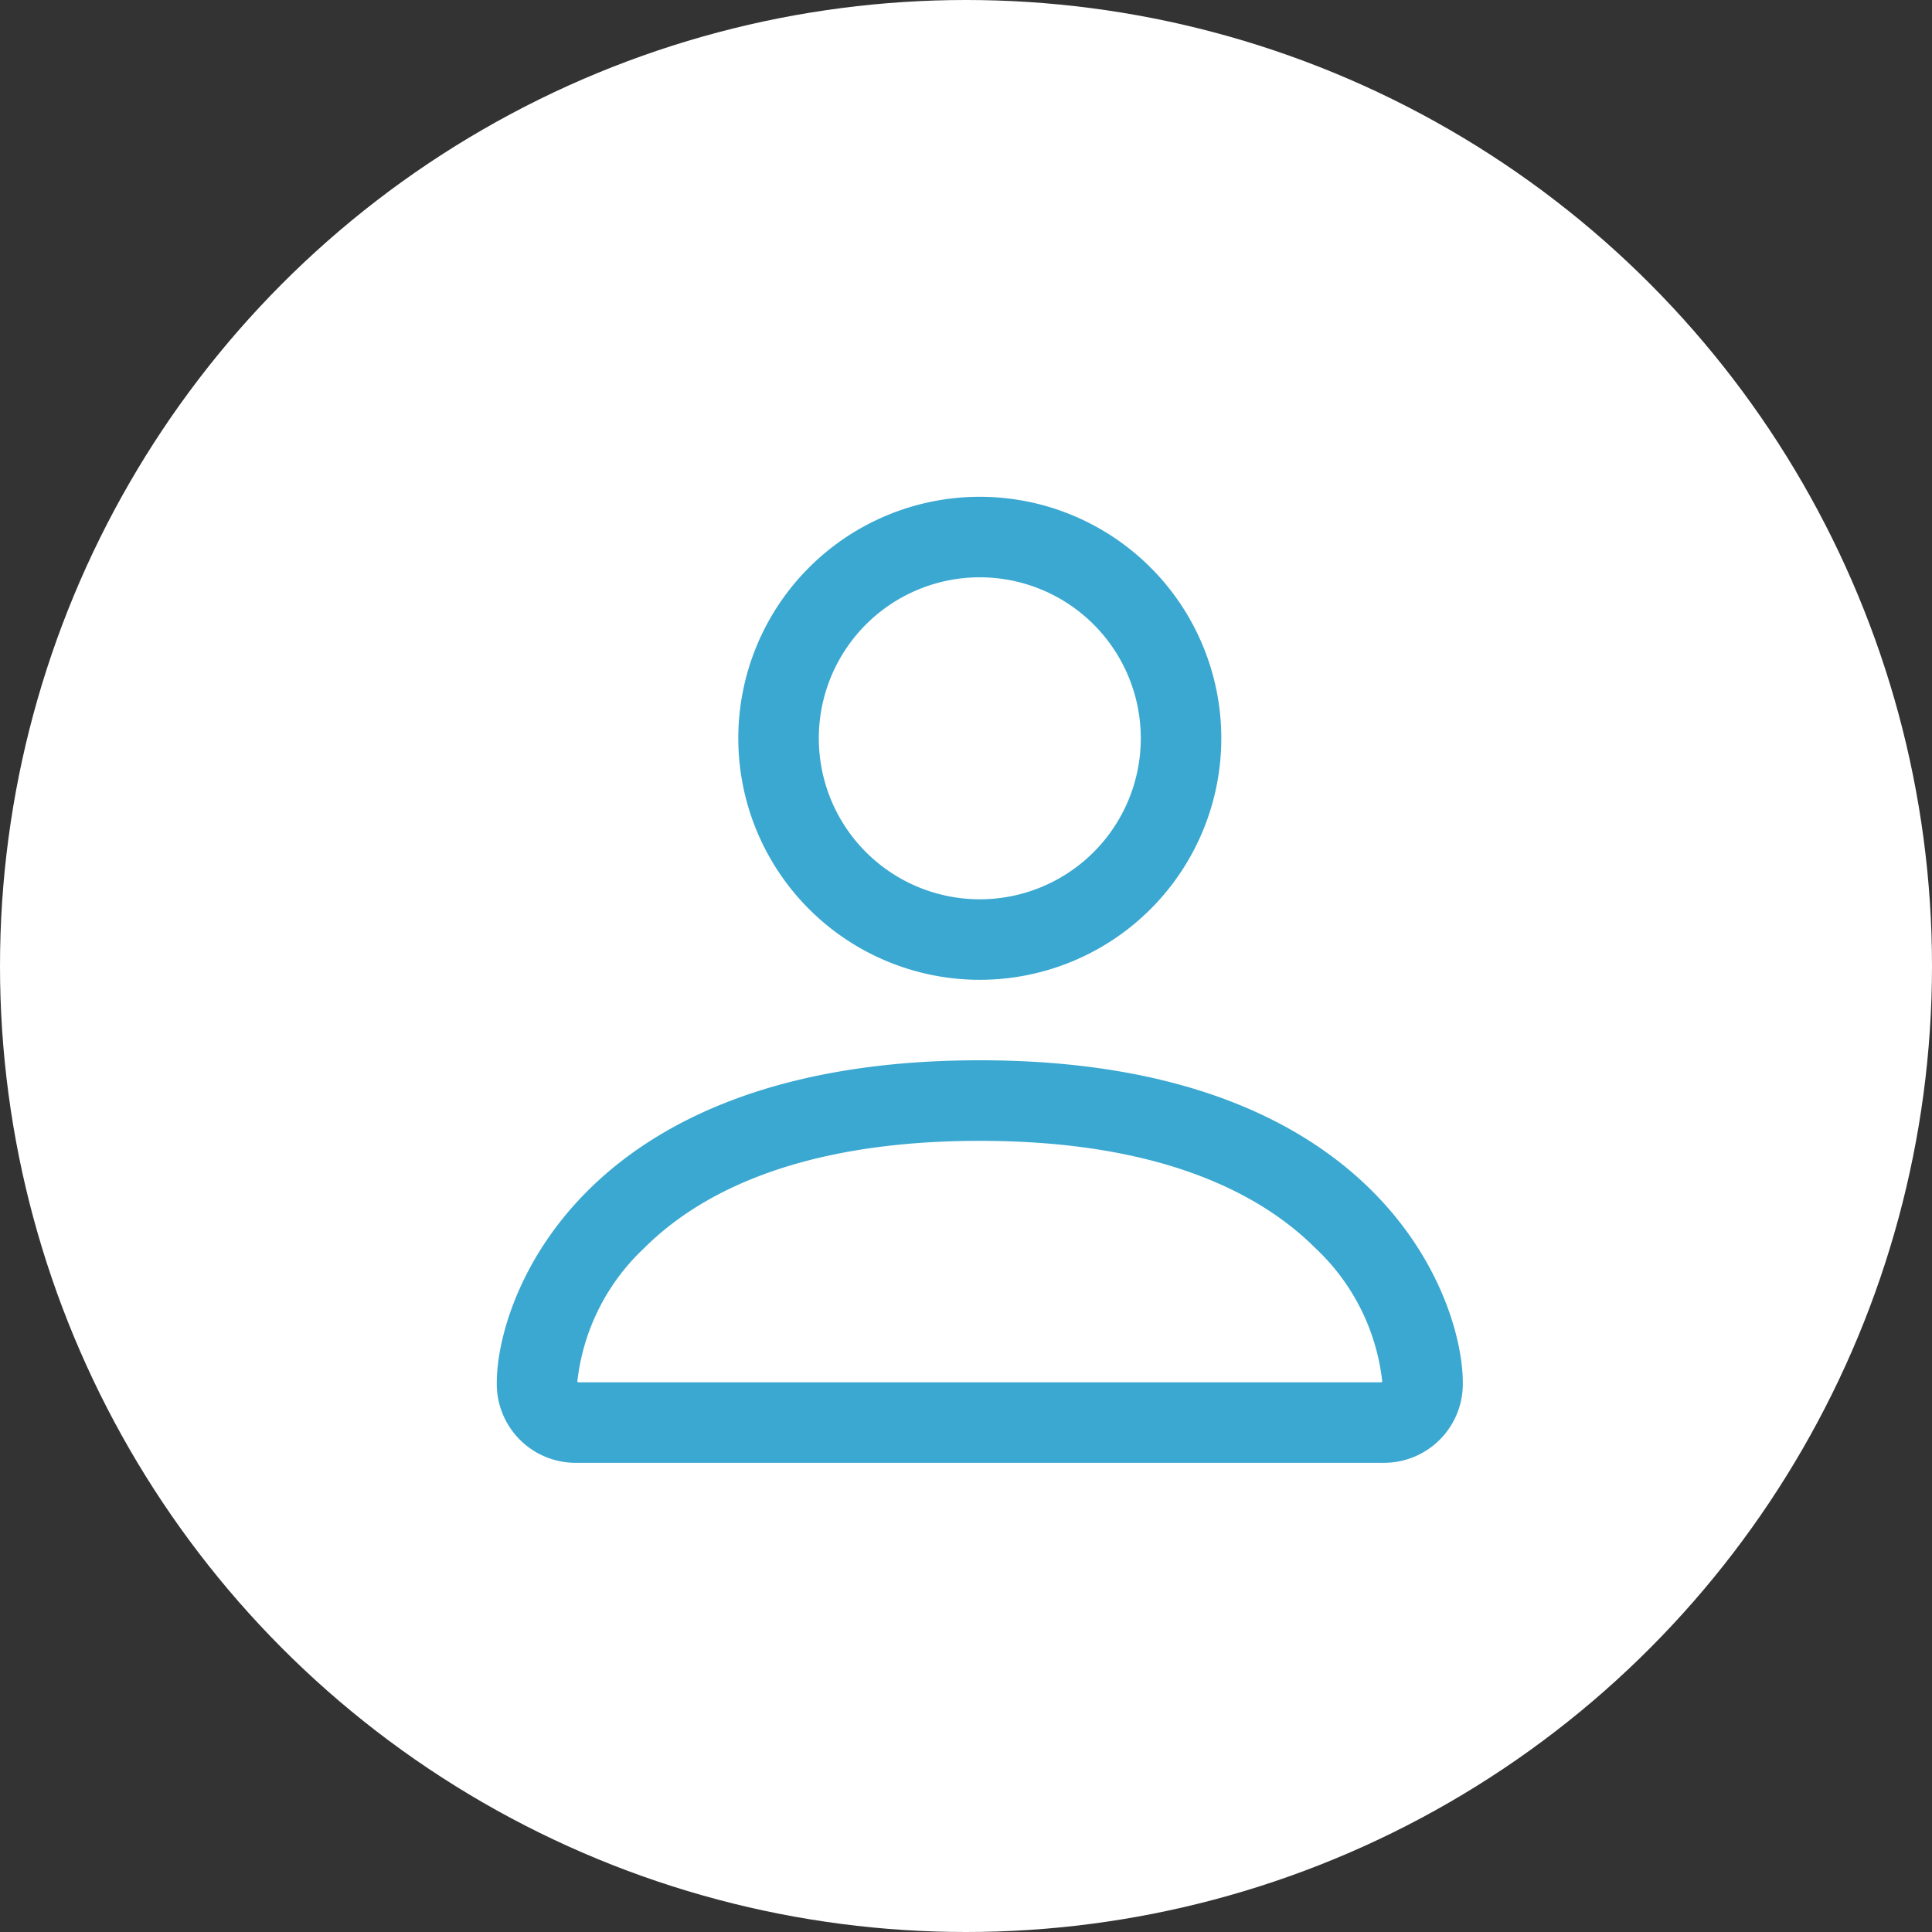
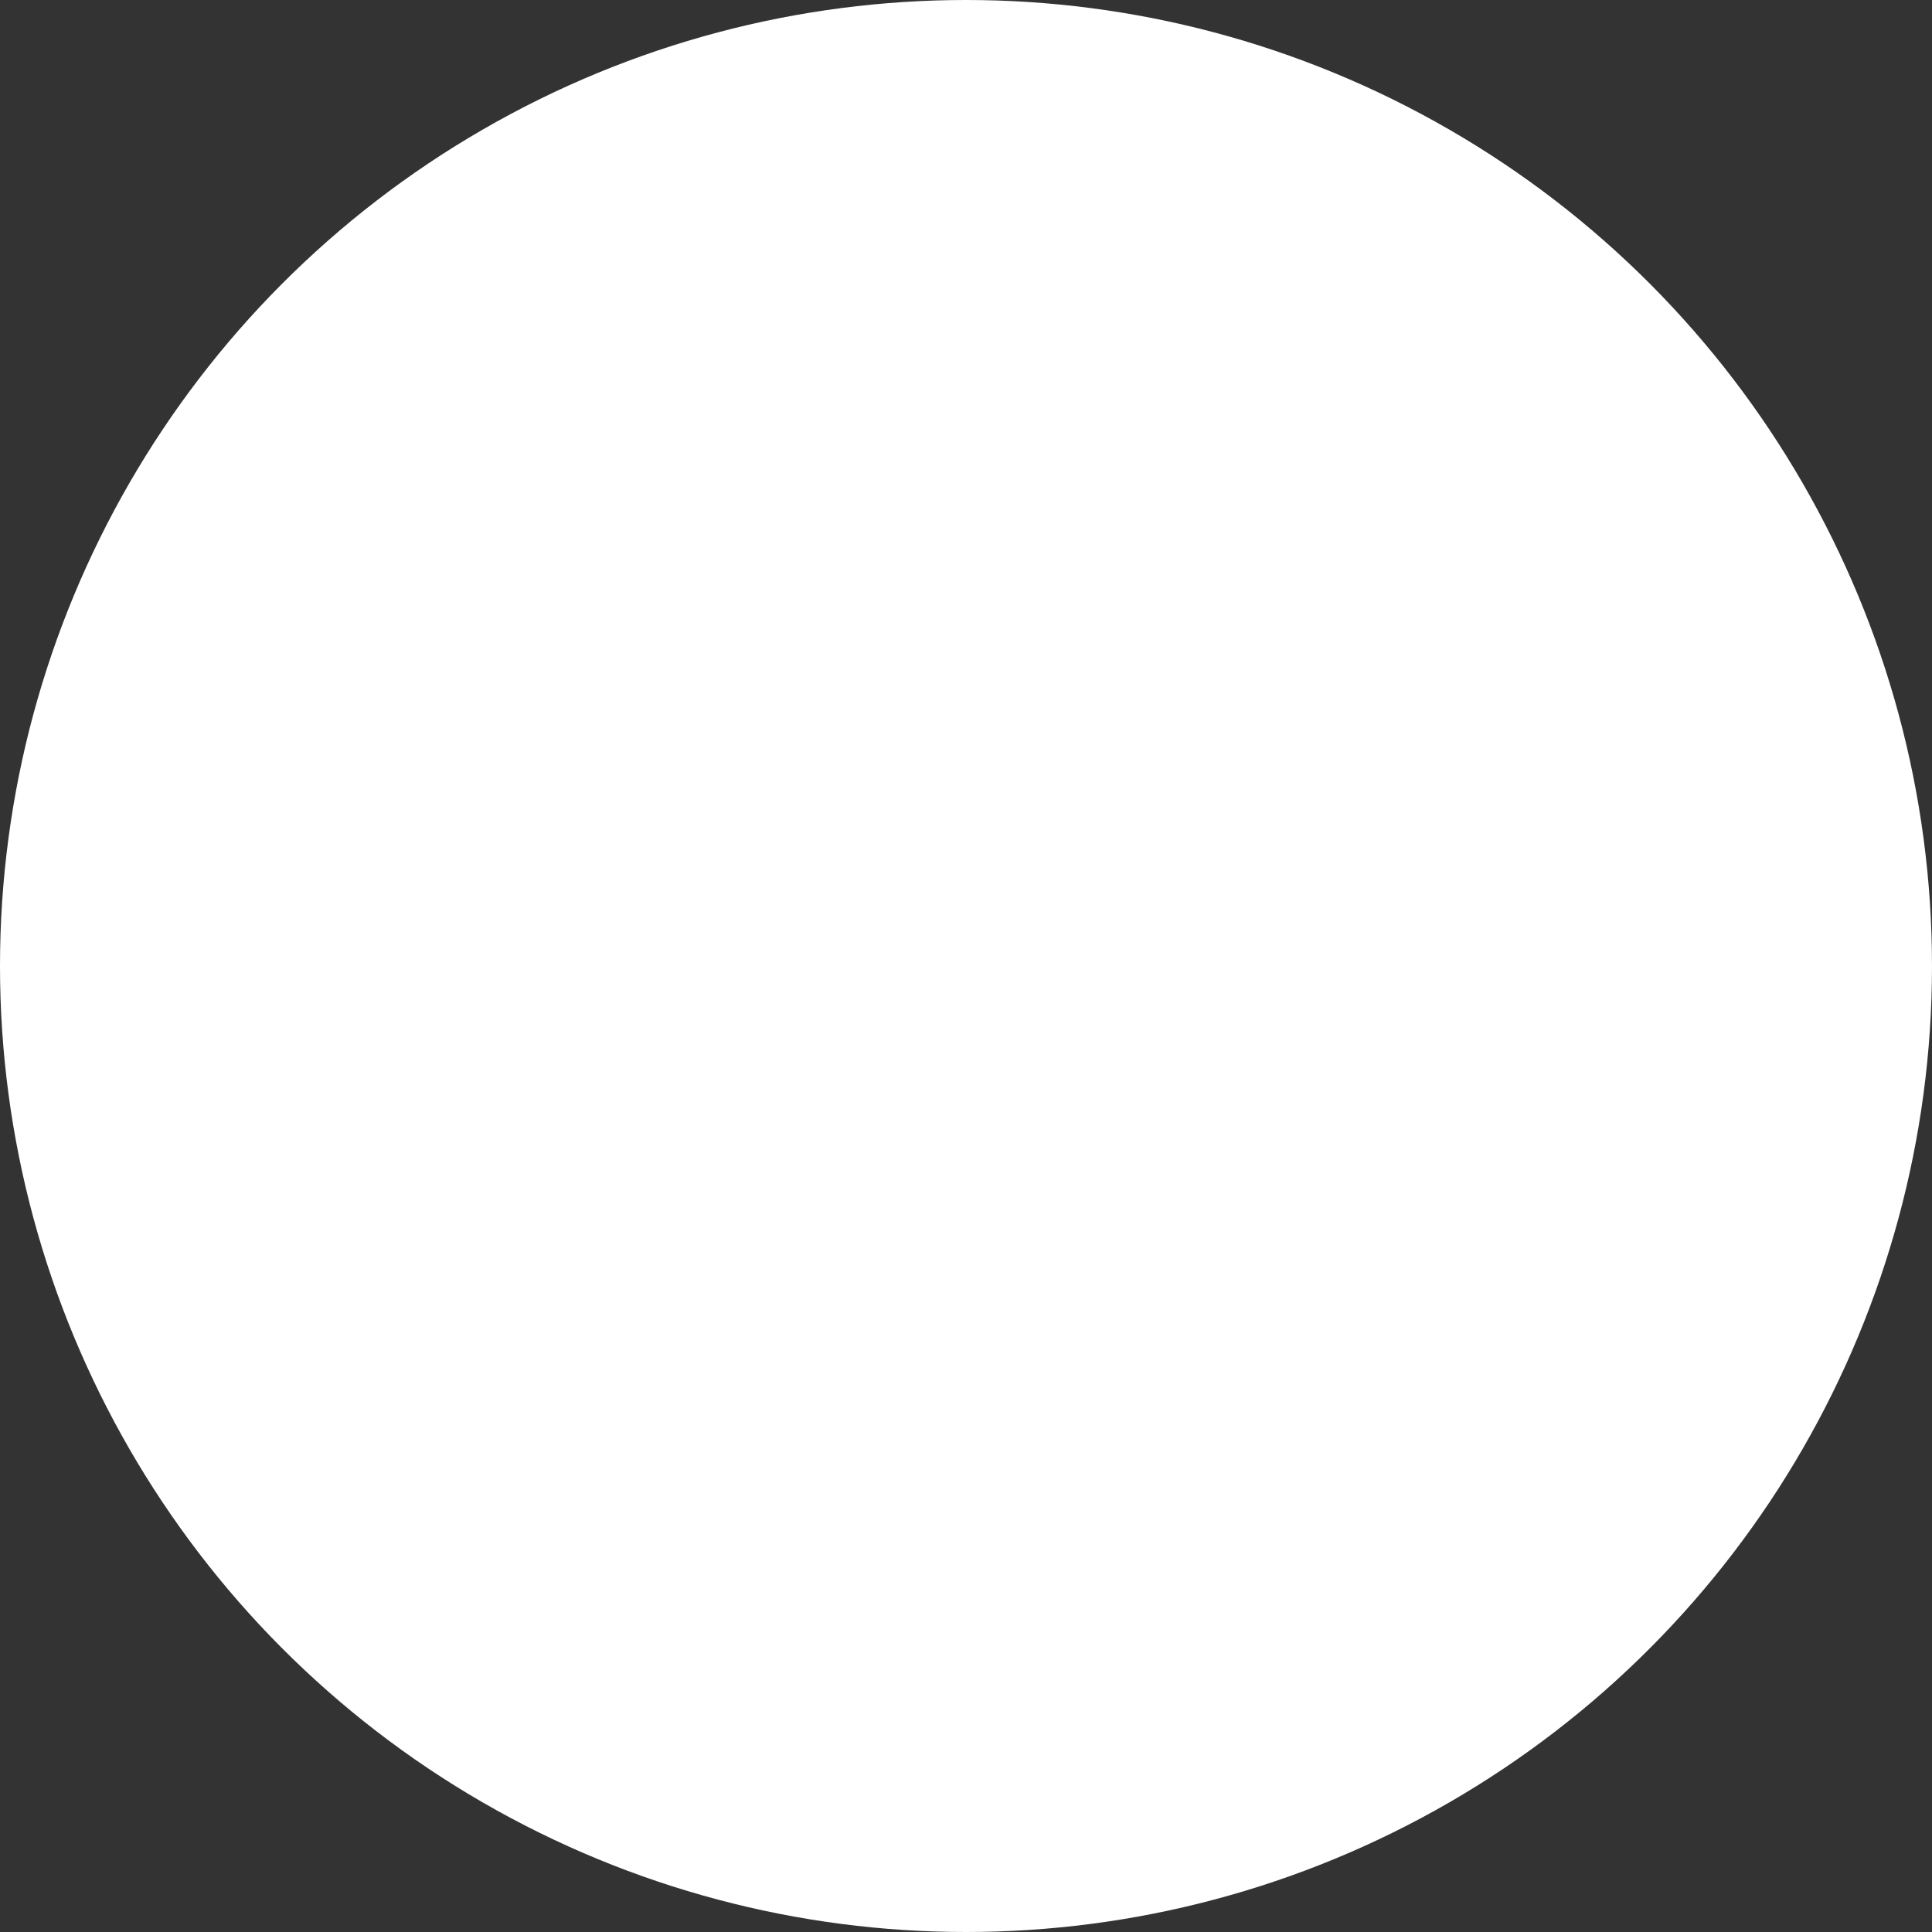
<svg xmlns="http://www.w3.org/2000/svg" width="70" height="70" viewBox="0 0 70 70">
  <rect x="0" y="0" width="70" height="70" fill="#333333" stroke="none" />
  <g id="ico_title" transform="translate(-926 -372)">
    <g id="グループ_4765" data-name="グループ 4765">
      <circle id="楕円形_14" data-name="楕円形 14" cx="35" cy="35" r="35" transform="translate(926 372)" fill="#fff" />
    </g>
    <g id="person" transform="translate(939.5 385.5)">
-       <path id="パス_2184" data-name="パス 2184" d="M36.583,39.5A2.857,2.857,0,0,0,39.5,36.583c0-2.917-2.917-11.667-17.5-11.667S4.5,33.667,4.5,36.583A2.857,2.857,0,0,0,7.417,39.5ZM7.431,36.747v0Zm.049-.163H36.519l.041-.006.023-.006a7.788,7.788,0,0,0-2.427-4.853c-1.9-1.9-5.481-3.884-12.157-3.884S11.745,29.817,9.843,31.718a7.81,7.81,0,0,0-2.427,4.853Zm29.091.163v0ZM22,19.083a5.833,5.833,0,1,0-5.833-5.833A5.833,5.833,0,0,0,22,19.083Zm8.75-5.833A8.75,8.75,0,1,1,22,4.5,8.75,8.75,0,0,1,30.75,13.25Z" transform="translate(0 0)" fill="#3aa8d1" fill-rule="evenodd" />
-     </g>
+       </g>
  </g>
</svg>